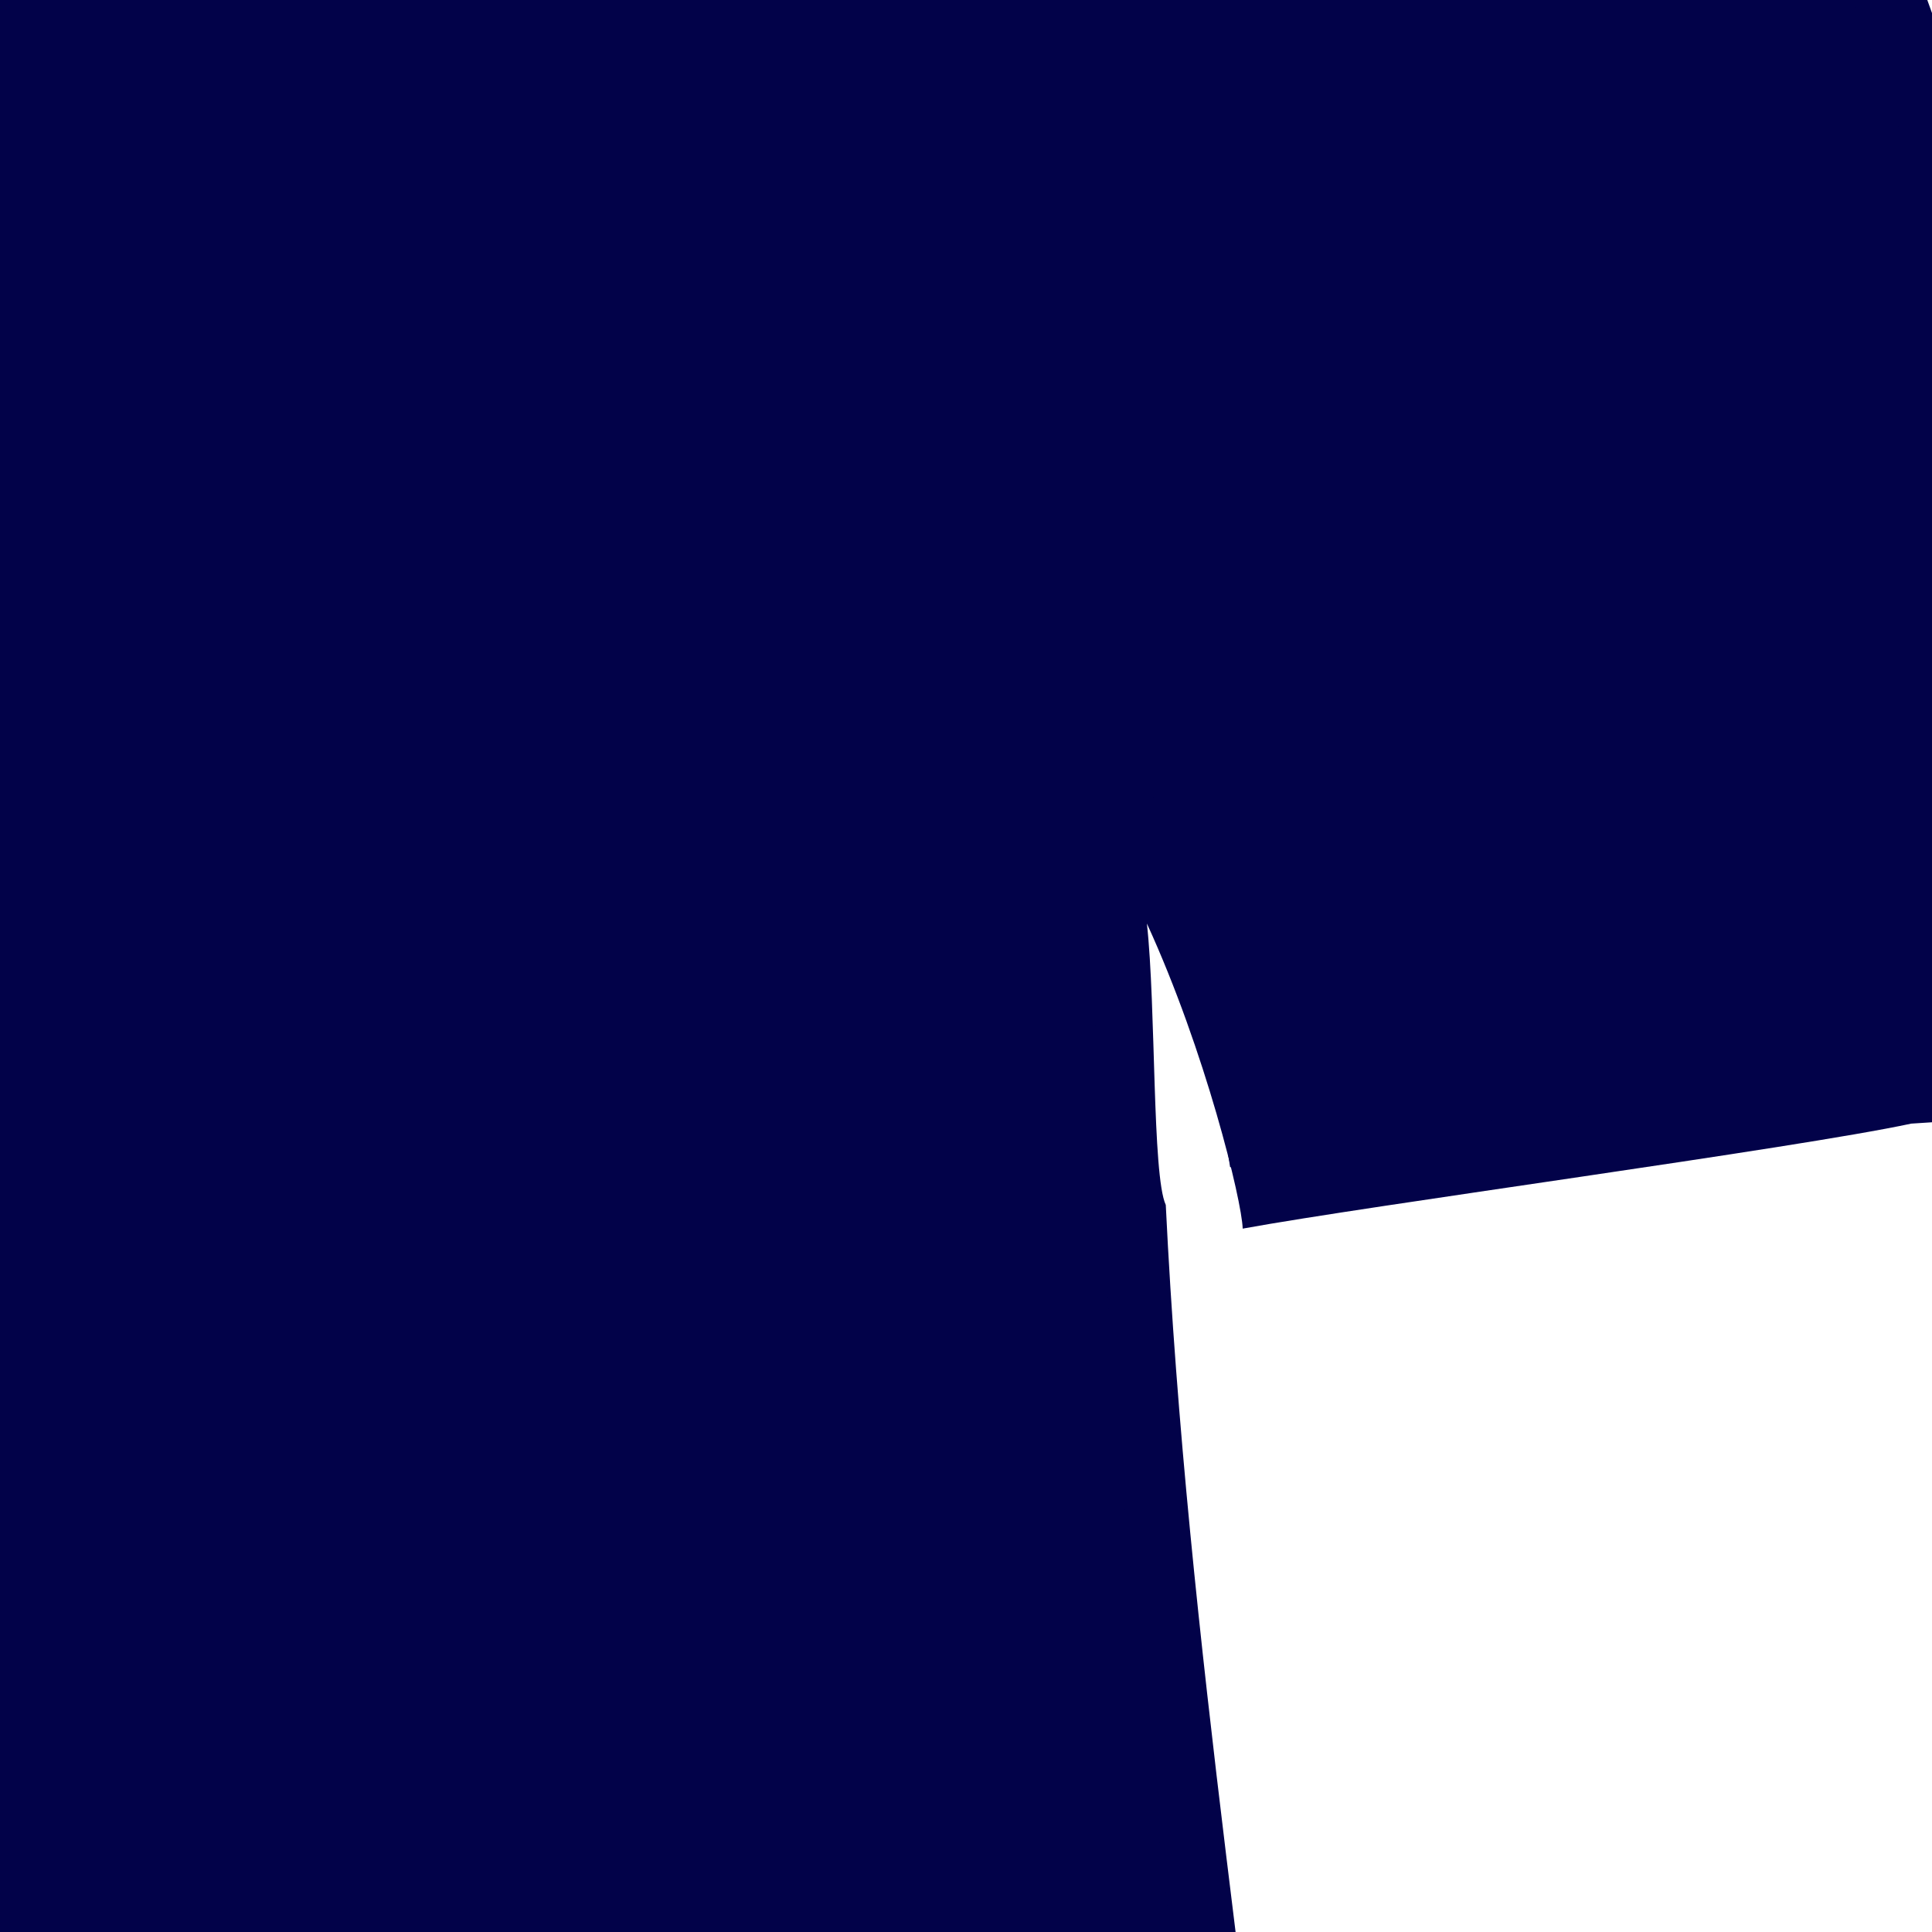
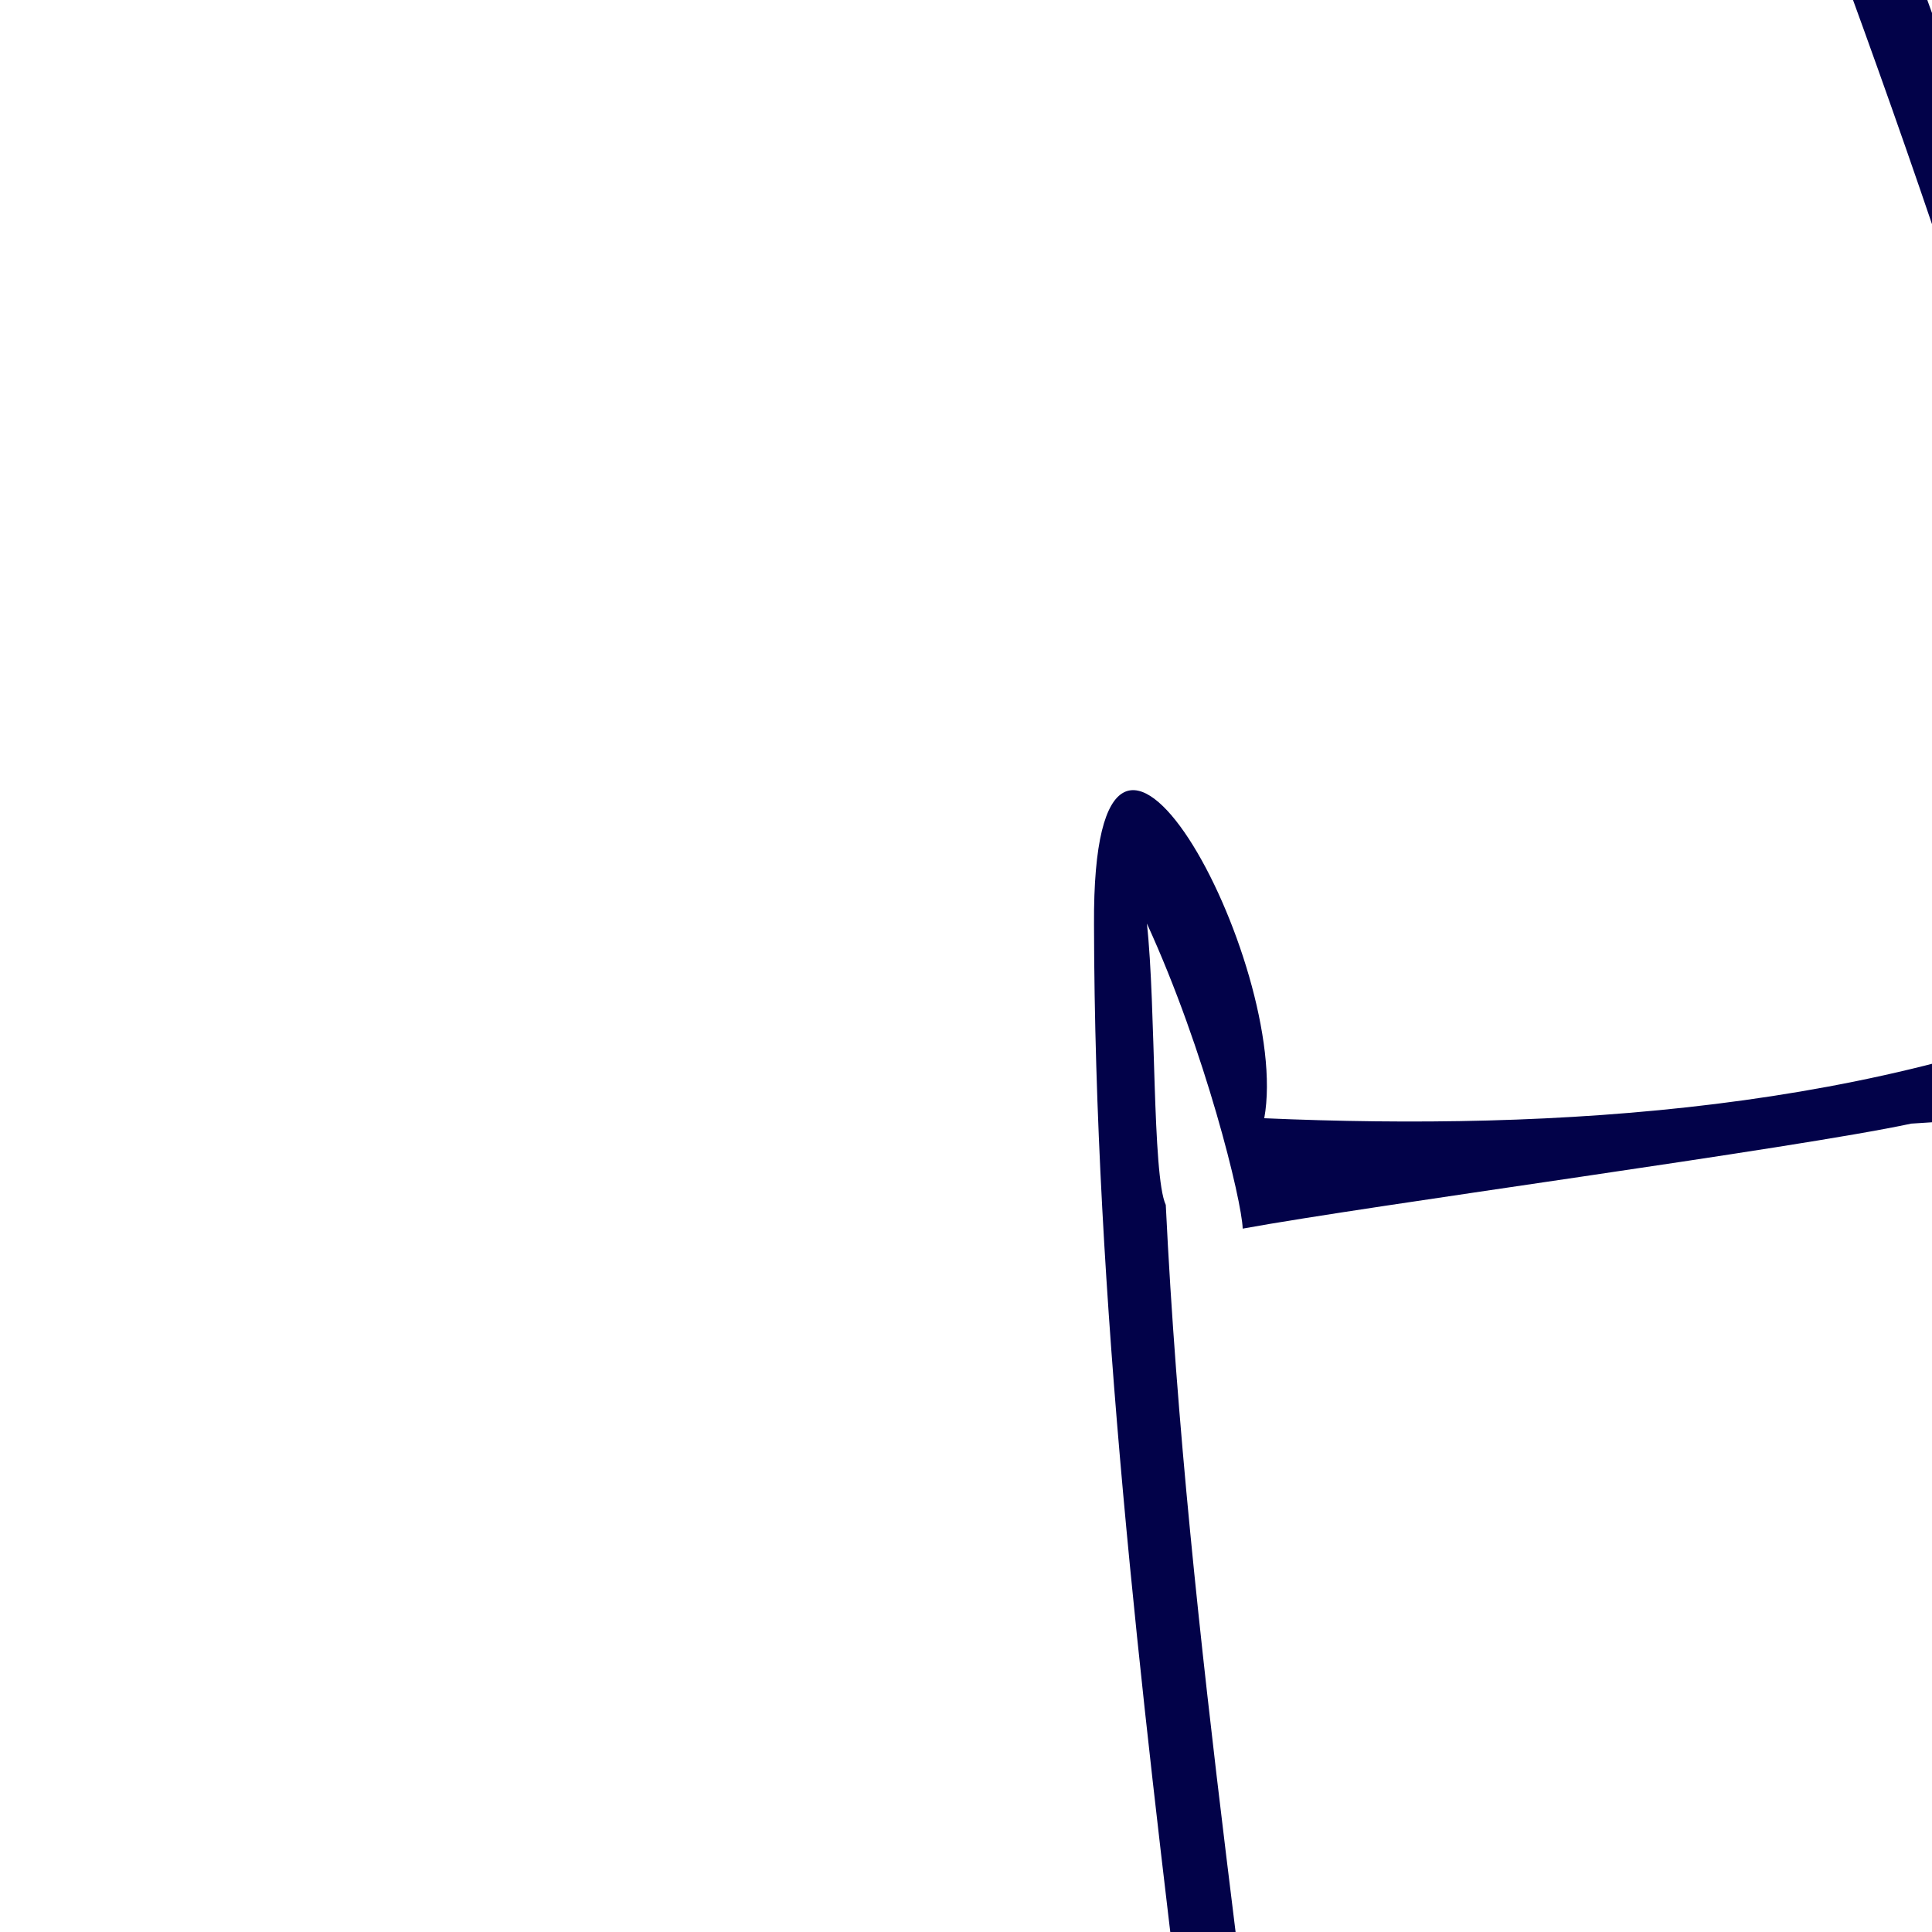
<svg xmlns="http://www.w3.org/2000/svg" width="213.333" height="213.333">
  <title>white</title>
  <g>
    <title>Layer 1</title>
    <g id="g2776">
-       <path d="m-250.959,104.067c6.516,10.421 75.347,41.043 95.493,34.689c7.615,-7.917 6.912,-44.165 11.423,-53.439c11.027,36.057 -12.631,232.5 -13.327,263.238c29.376,21.359 248.492,19.065 300.011,6.354c7.915,-11.669 -19.039,-184.564 -16.334,-263.654c5.21,7.924 8.183,28.716 9.519,37.605c21.253,6.354 98.5,-11.875 104.212,-21.771c0.198,-19.796 -52.807,-172.193 -66.134,-180.11c-14.981,-13.417 -105.645,-45.877 -118.541,-60.669c-2.976,-1.729 -5.327,-6.104 -6.98,-8.604c-14.88,7.125 -88.231,9.915 -101.879,-1.189c-3.299,4.105 -2.949,6.727 -7.911,9.097c-9.519,0 -93.543,41.465 -121.513,64.908c-20.183,24.889 -71.543,160.94 -68.038,173.546l0,0z" id="path2773" stroke-miterlimit="4" stroke-linejoin="round" stroke-width="3.75" fill-rule="evenodd" fill="#020249" />
      <path d="m-54.515,-149.406c-14.564,21.361 -53.77,28.676 -77.976,45.865c-23.909,15.21 -55.251,24.298 -66.585,53.637c-23.187,48.951 -44.677,95.658 -57.142,148.781c8.109,25.345 43.727,29.477 65.445,39.704c7.306,1.994 22.427,6.434 32.036,4.105c7.744,-7.176 9.976,-21.119 13.885,-45.227c10.65,46.954 -14.09,178.776 -17.28,252.555c19.891,17.187 59.111,11.541 88.119,14.993c72.697,2.463 156.563,-1.355 223.896,-4.032c-3.039,-25.287 -6.6,-57.75 -6.06,-84.394c-4.706,-48.429 -12.73,-94.9 -15.097,-143.531c-1.516,-3.265 -1.068,-21.837 -2.084,-31.071c6.444,14.033 10.491,30.619 10.577,33.687c14.16,-2.589 60.967,-8.839 73.825,-11.595c13.648,-0.811 26.33,-2.577 33.538,-8.34c-0.252,-6.732 -4.112,-19.399 -6.763,-40.07c-16.138,-50.895 -31.997,-102.687 -57.42,-149.488c-23.779,-21.1 -58.419,-25.57 -86.093,-40.308c-24.383,-7.163 -32.717,-20.386 -49.425,-30.642c-30.77,8.885 -63.343,12.457 -99.395,-4.629l-0,0zm2.448,10.482c31.49,9.604 66.029,8.346 97.915,1.648c22.201,24.534 57.626,29.041 85.953,43.972c28.952,8.74 54.527,30.652 61.299,62.667c17.028,44.043 34.286,93.358 44.112,139.79c-29.433,13.487 -65.406,15.727 -97.611,14.323c3.074,-16.9 -19.028,-58.274 -18.799,-21.352c0.155,82.852 19.993,169.568 21.387,252.258c-78.97,6.011 -165.047,8.704 -244.513,3.447c-27.433,-1.526 -65.163,-5.568 -48.676,-44.747c5.471,-73.039 17.3,-147.24 13.165,-220.606c-13.466,-35.59 -15.255,28.167 -20.958,40.67c-31.253,-0.704 -65.623,-11.827 -91.527,-29.24c12.777,-53.741 36.327,-109.026 60.432,-158.292c15.651,-28.102 49.176,-36.406 74.597,-52.607c18.92,-12.991 46.532,-17.209 63.225,-31.931l0,0z" id="path909" stroke-miterlimit="4" stroke-linejoin="round" stroke-width="3.75" fill-rule="evenodd" fill="#020249" />
    </g>
  </g>
</svg>